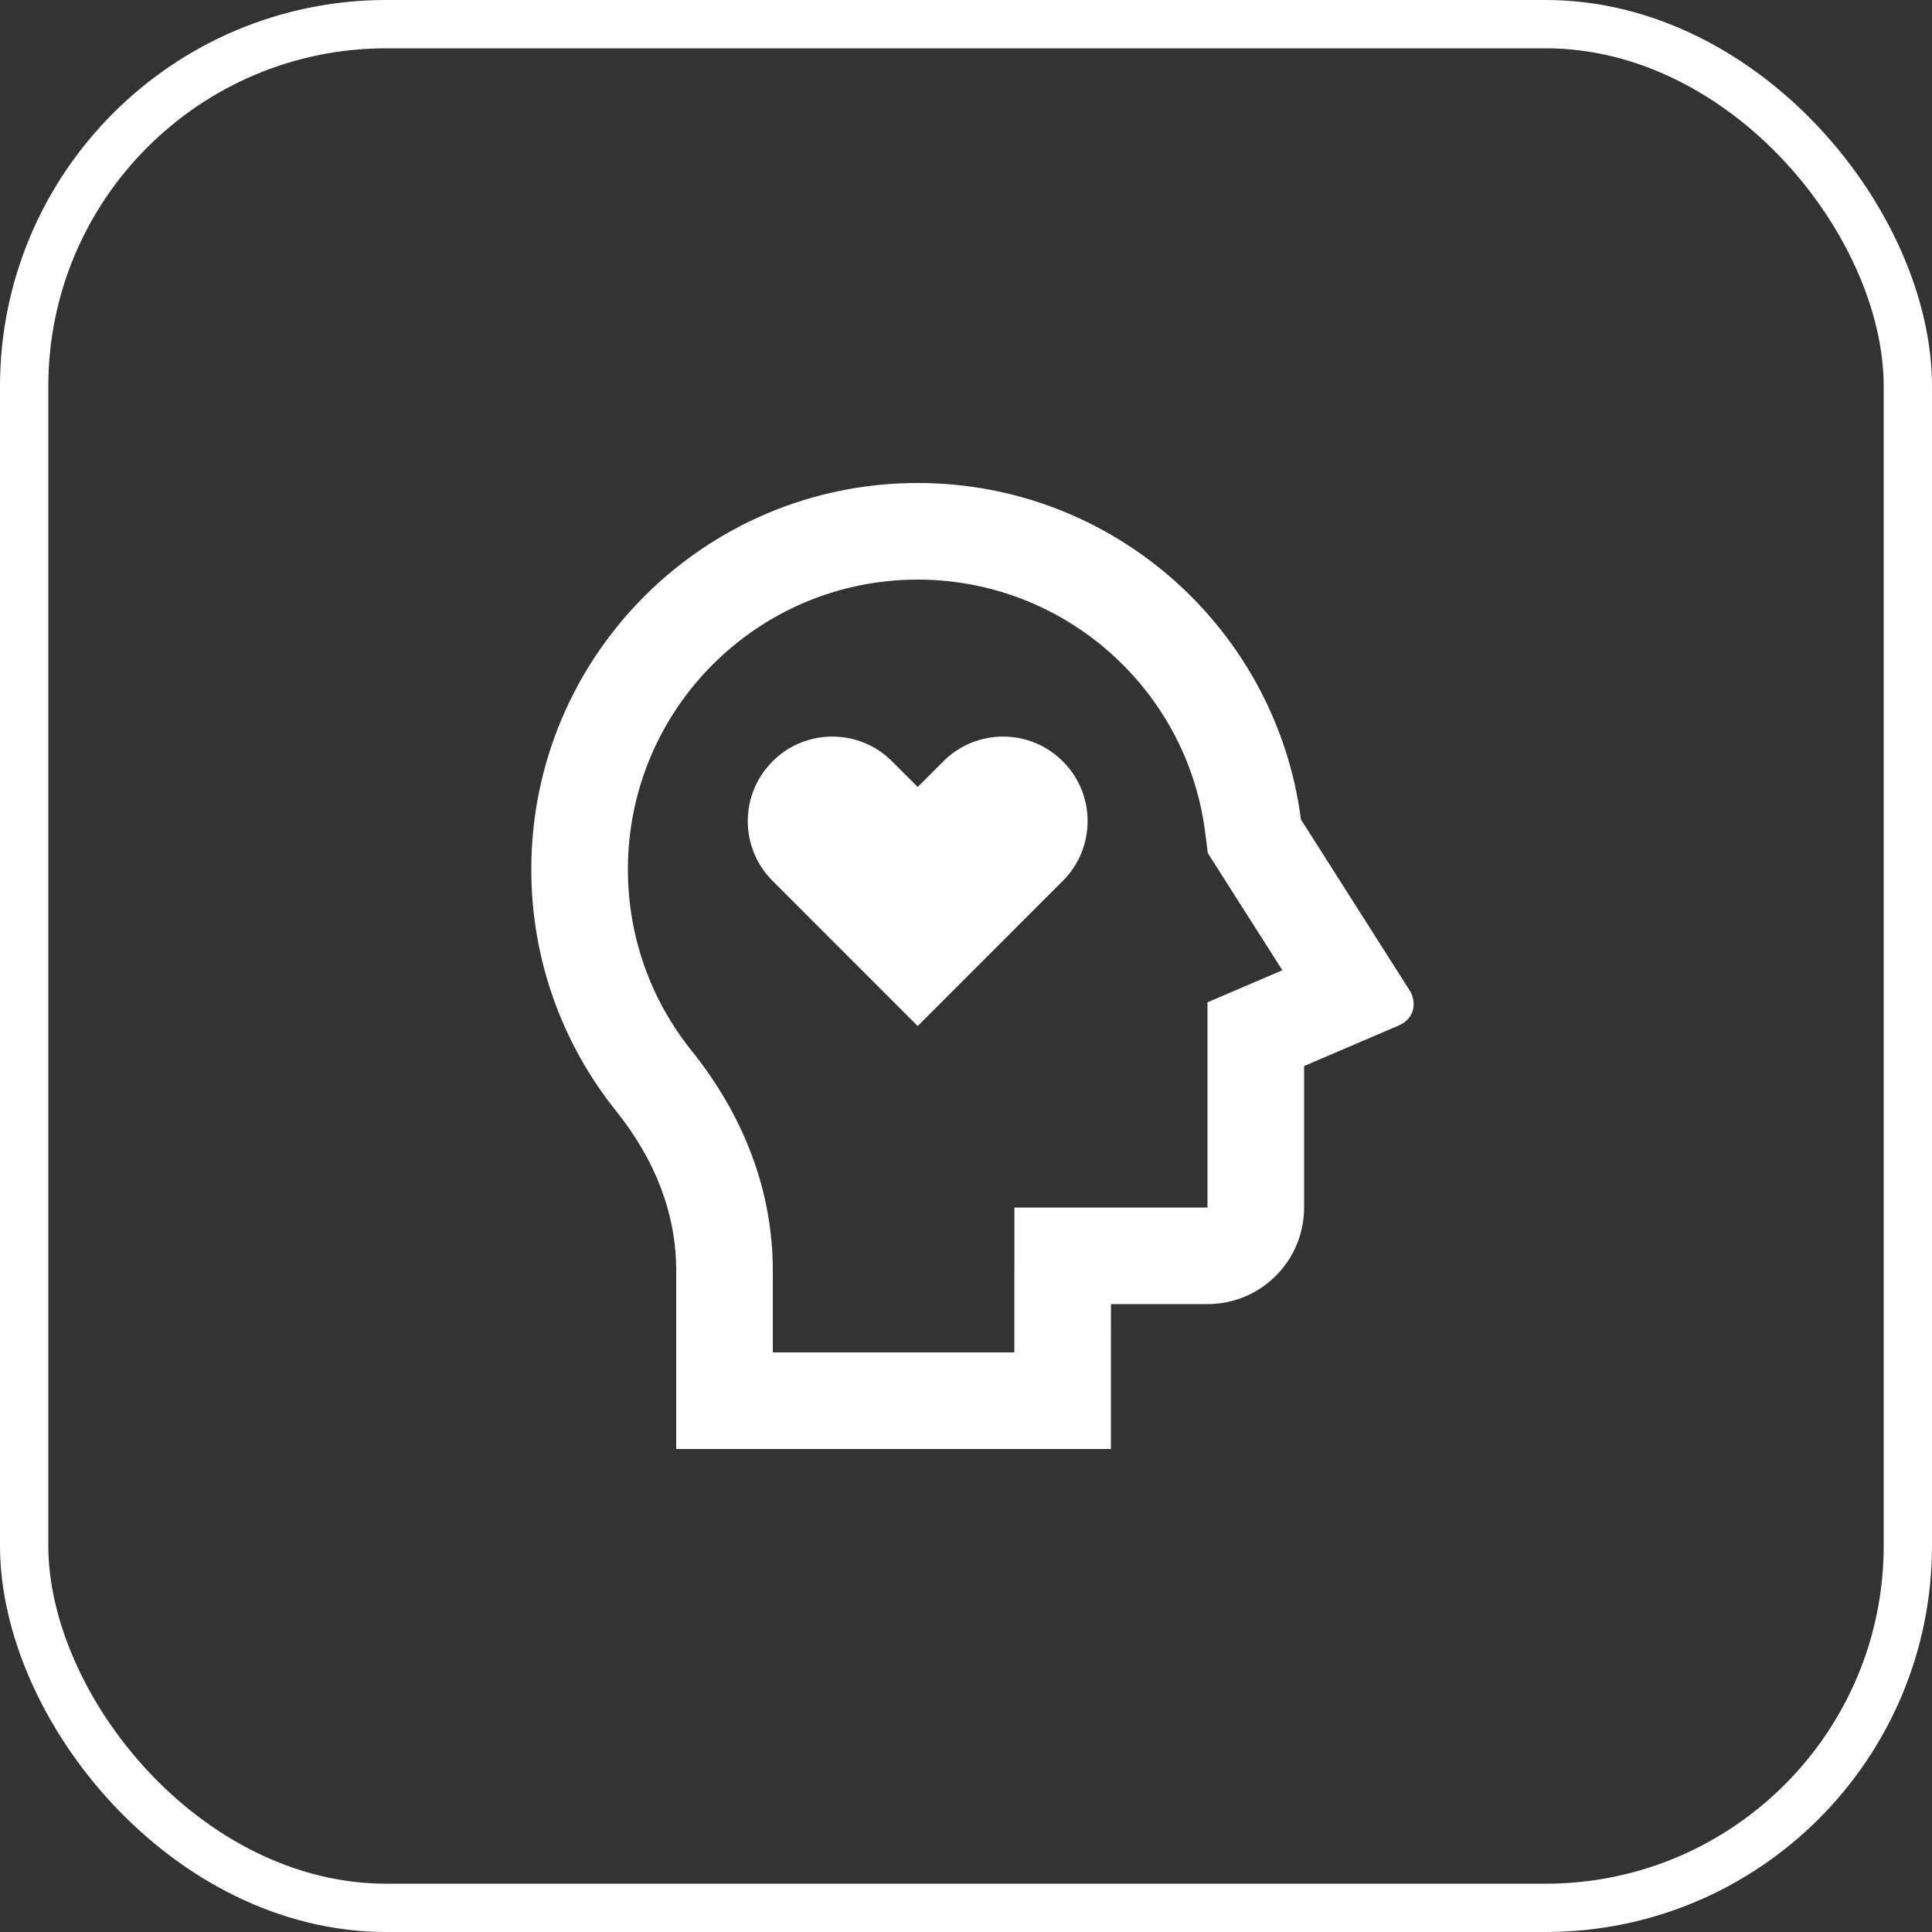
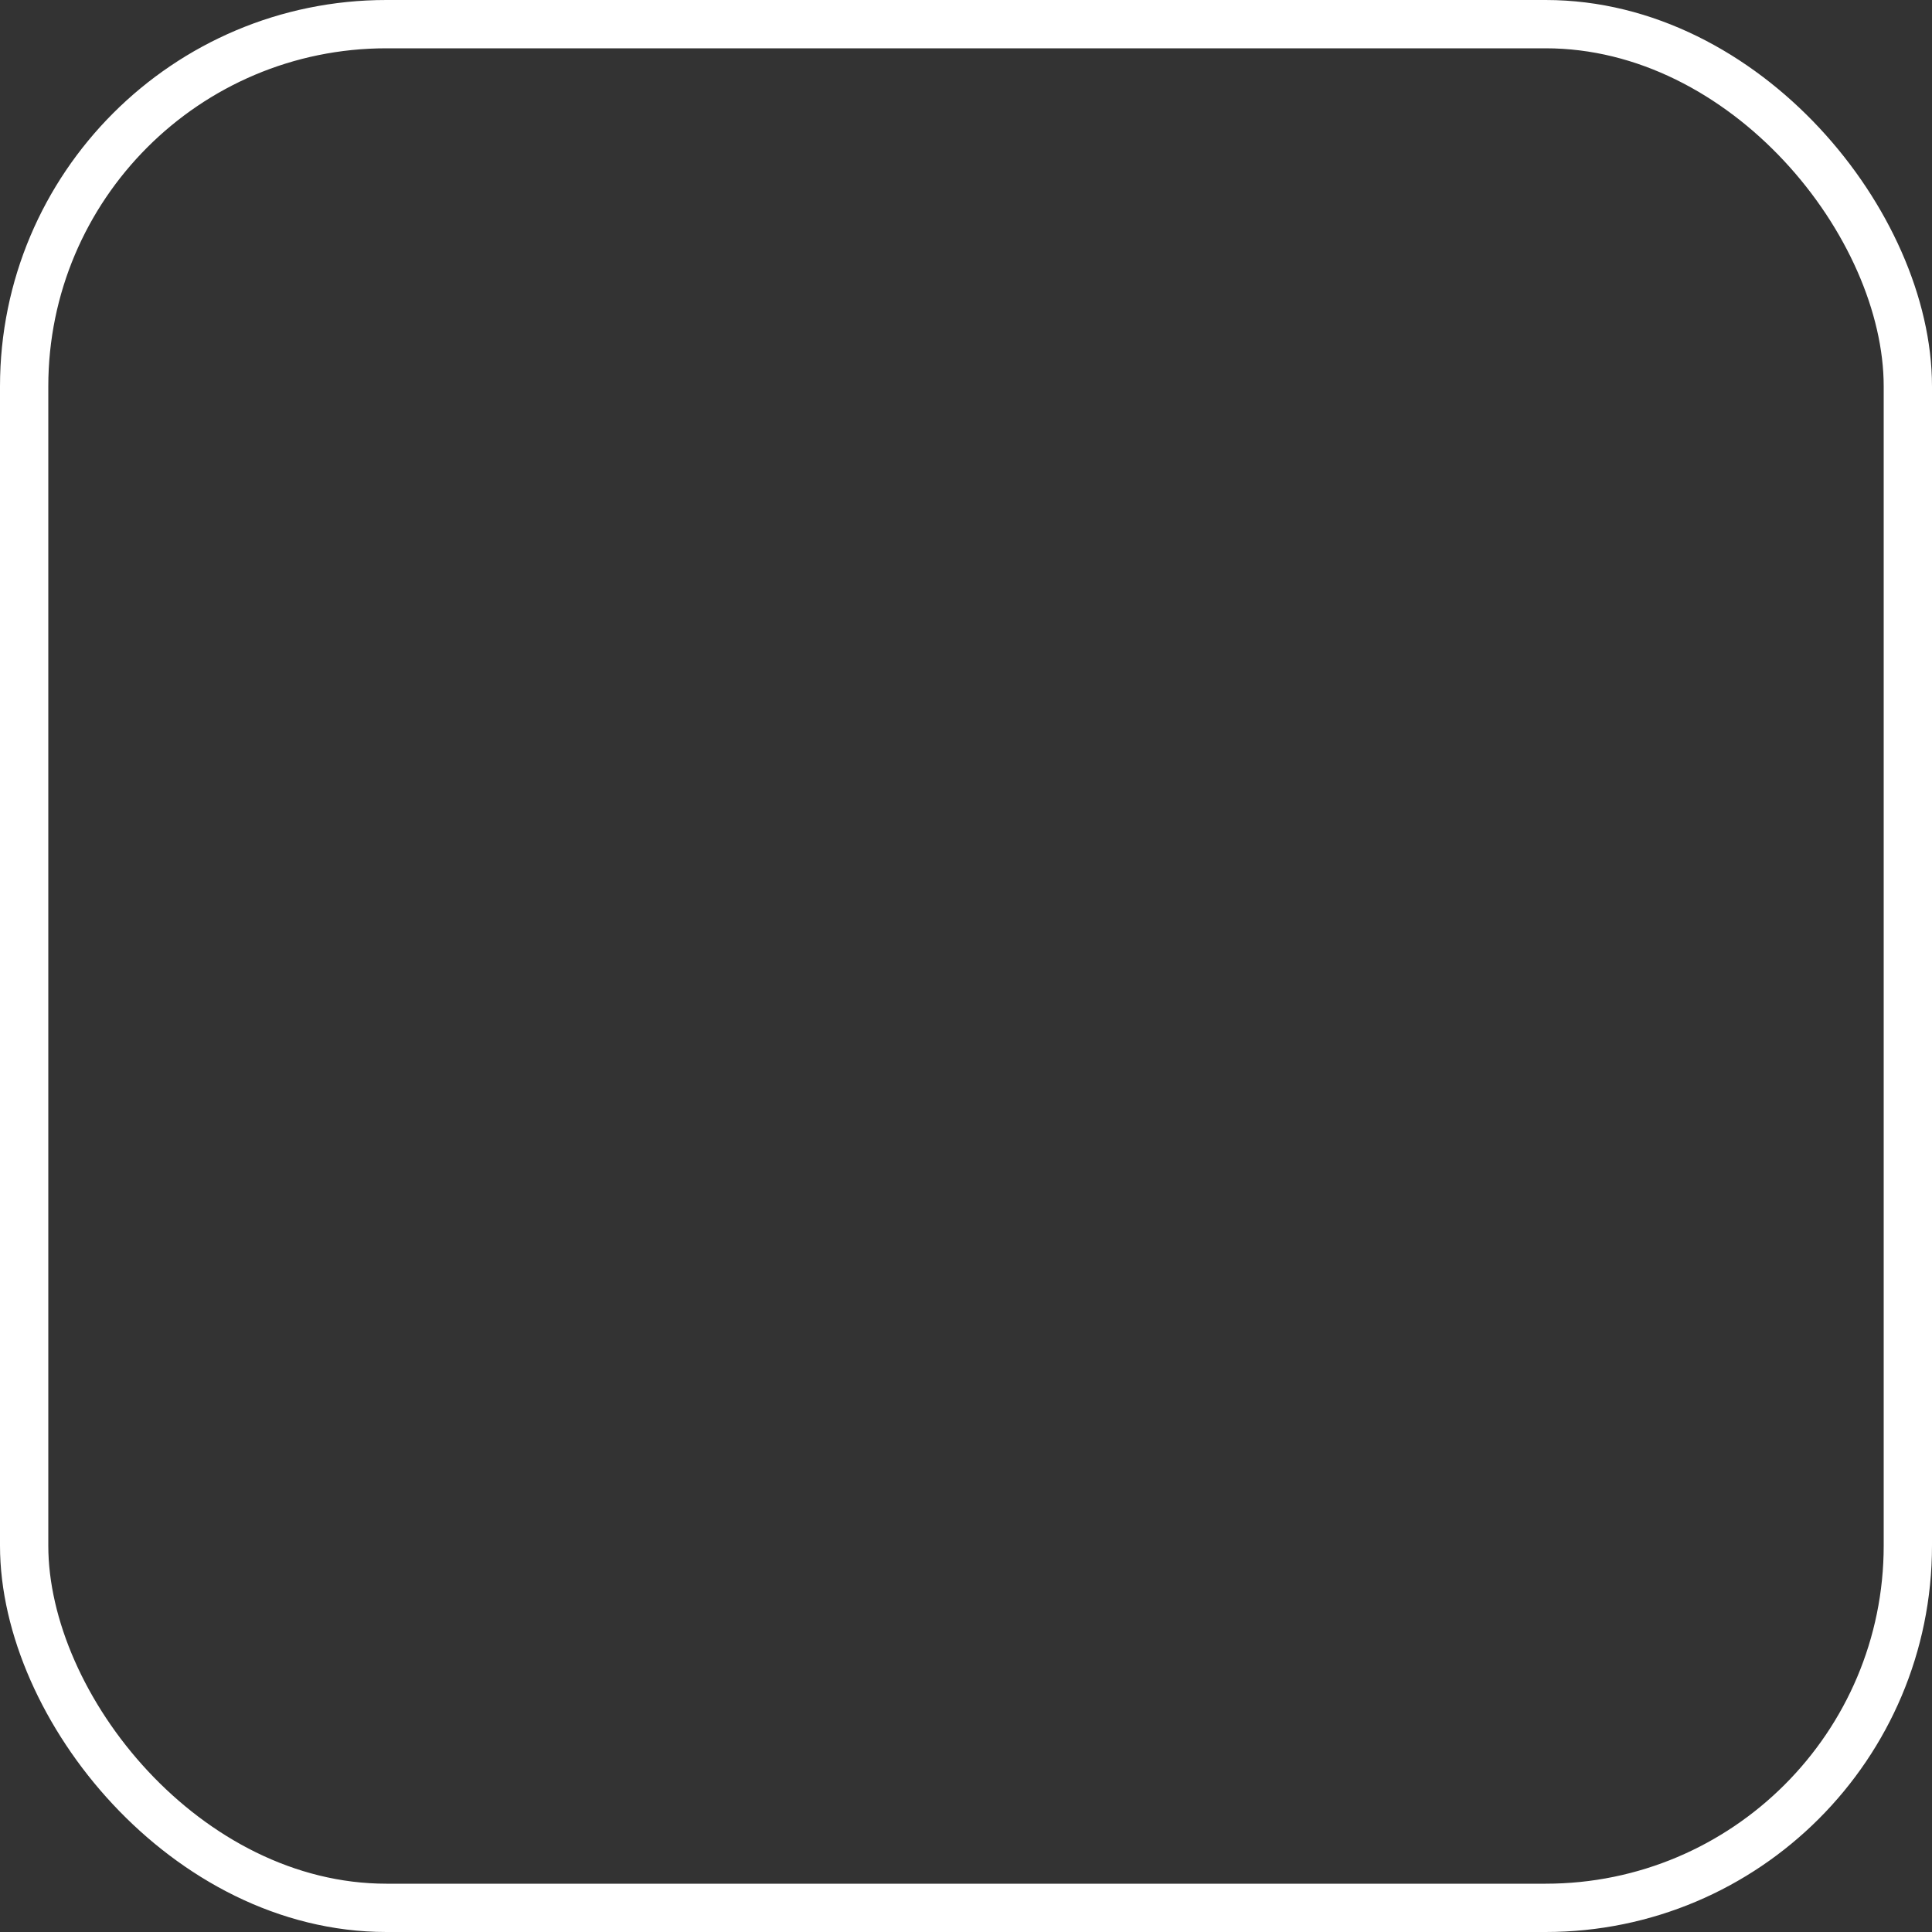
<svg xmlns="http://www.w3.org/2000/svg" width="40" height="40" viewBox="0 0 40 40" fill="none">
  <rect x="0" y="0" width="40" height="40" fill="#333333" stroke="none" />
  <rect x="0.5" y="0.5" width="39" height="39" rx="7.5" stroke="white" />
-   <path d="M19 10C23.067 10 26.426 13.036 26.934 16.965L29.184 20.504C29.332 20.737 29.302 21.085 28.959 21.232L27 22.071V25C27 26.105 26.105 27 25 27H23.001L23 30H14L14 26.306C14 25.125 13.563 24.009 12.755 23.001C11.657 21.631 11 19.892 11 18C11 13.582 14.582 10 19 10ZM19 12C15.686 12 13 14.686 13 18C13 19.385 13.468 20.693 14.316 21.75C15.41 23.114 16 24.667 16 26.306L16 28H21.001L21.002 25H25V20.752L26.55 20.088L25.007 17.663L24.95 17.221C24.567 14.251 22.024 12 19 12ZM18.47 15.763L19 16.293L19.53 15.763C20.214 15.079 21.322 15.079 22.005 15.763C22.689 16.446 22.689 17.554 22.005 18.237L19 21.243L15.995 18.237C15.311 17.554 15.311 16.446 15.995 15.763C16.678 15.079 17.786 15.079 18.47 15.763Z" fill="white" />
</svg>